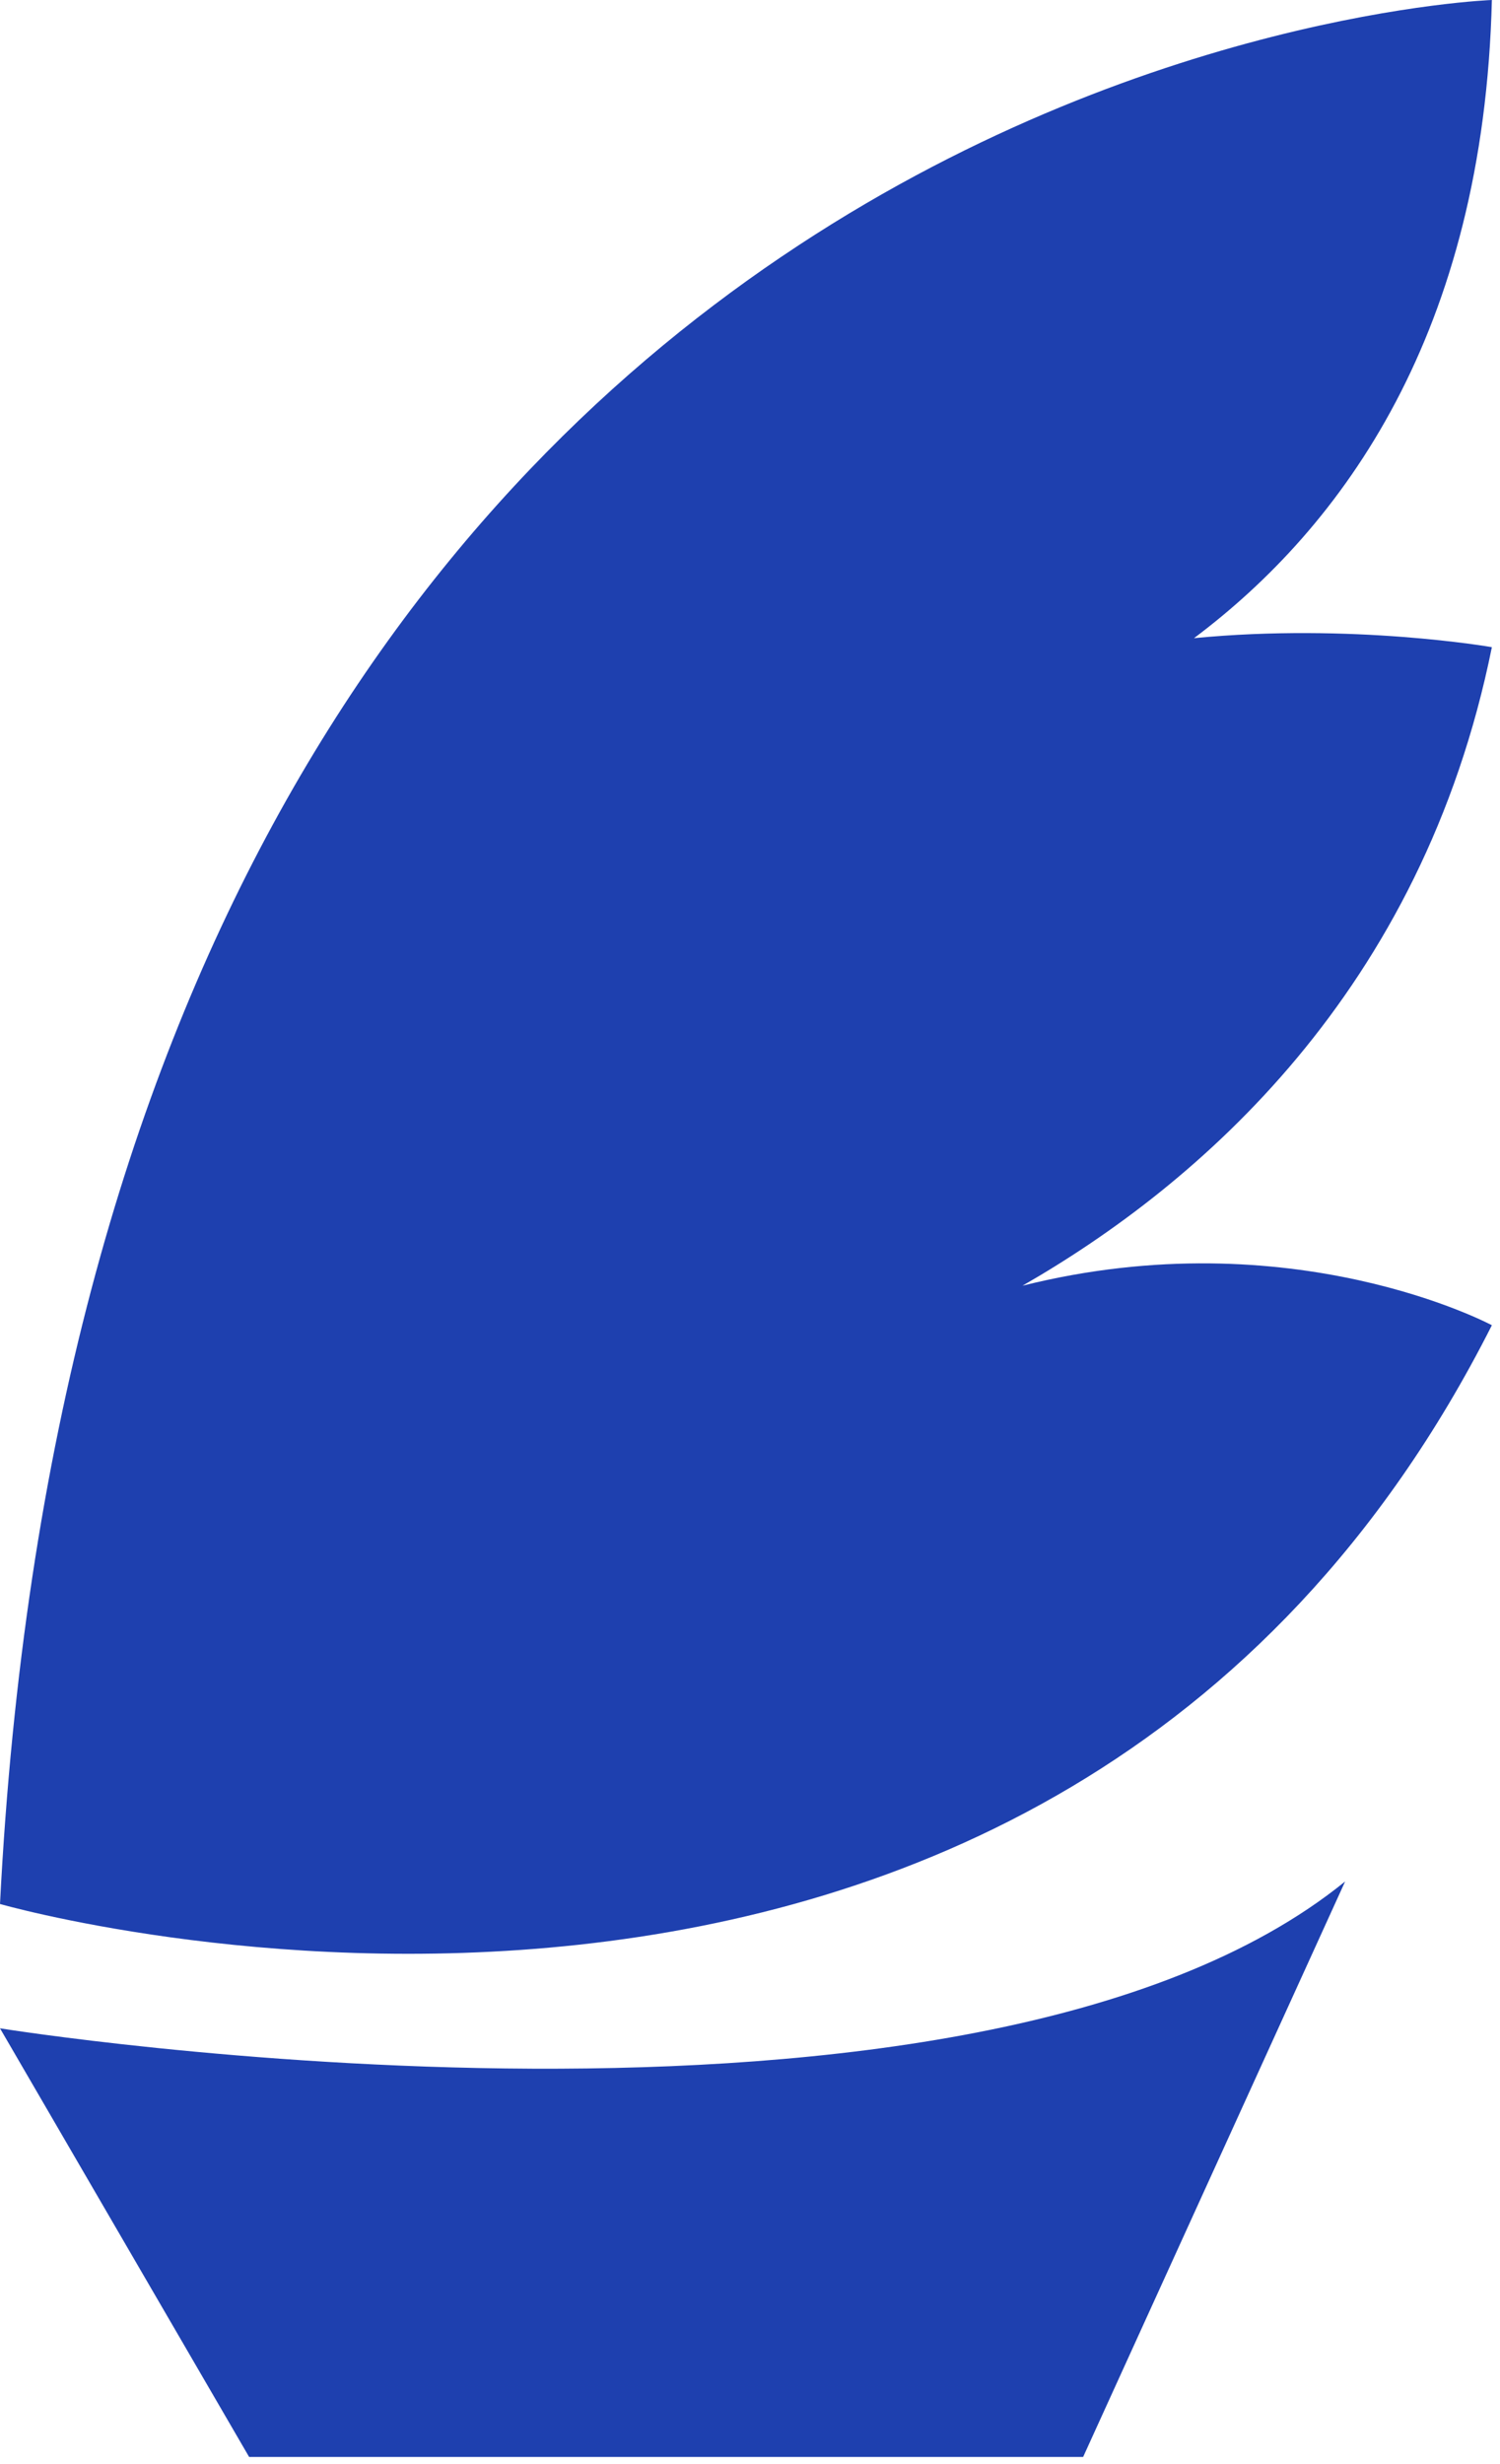
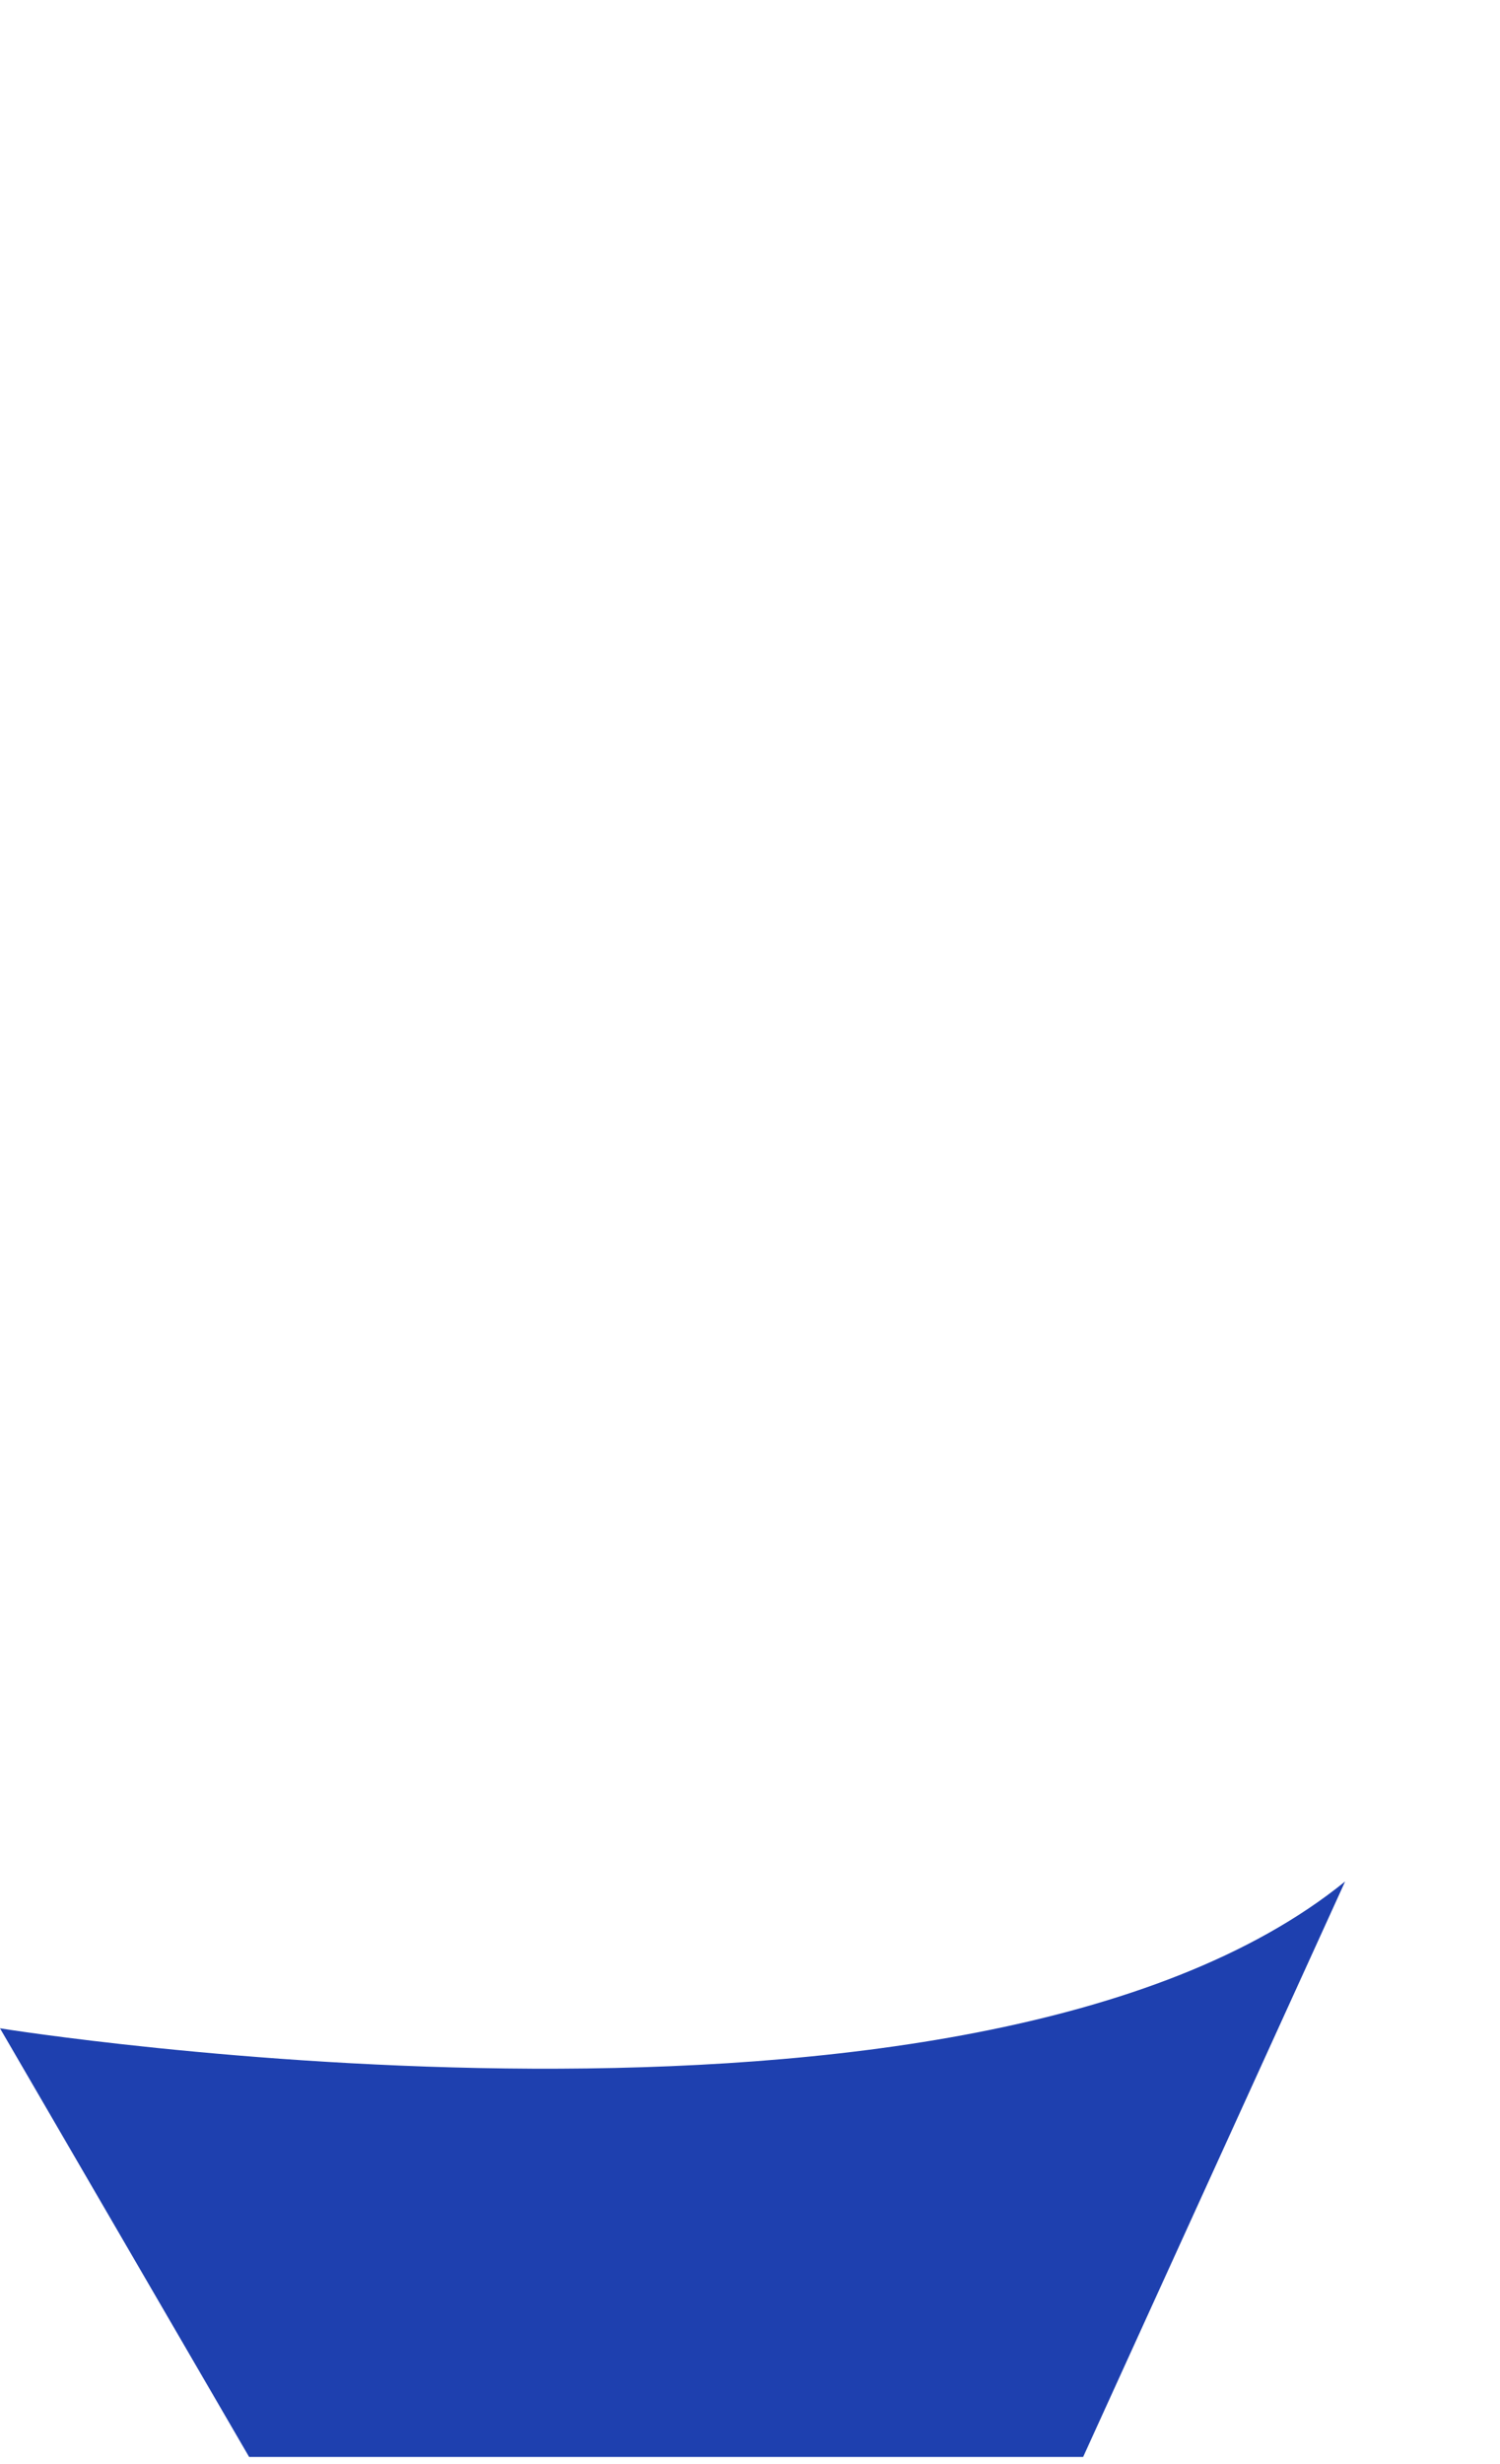
<svg xmlns="http://www.w3.org/2000/svg" width="120" height="197" viewBox="0 0 120 197" fill="none">
-   <path d="M119.35 51.74C119.35 51.74 108.19 49.79 95.52 51.02C107.43 42.09 118.69 26.62 119.35 0C119.35 0 7.55 4.01 0 152.22C0 152.22 83.78 176.32 119.35 105.95C119.35 105.95 103.38 97.39 81.8 102.79C95.9 94.7 113.78 79.3 119.35 51.74Z" fill="#1E40AF" />
  <path d="M0 162.16C0 162.16 77.7 174.68 107.61 150.42L86.65 196.43H19.93L0 162.16Z" fill="#1E40AF" />
</svg>